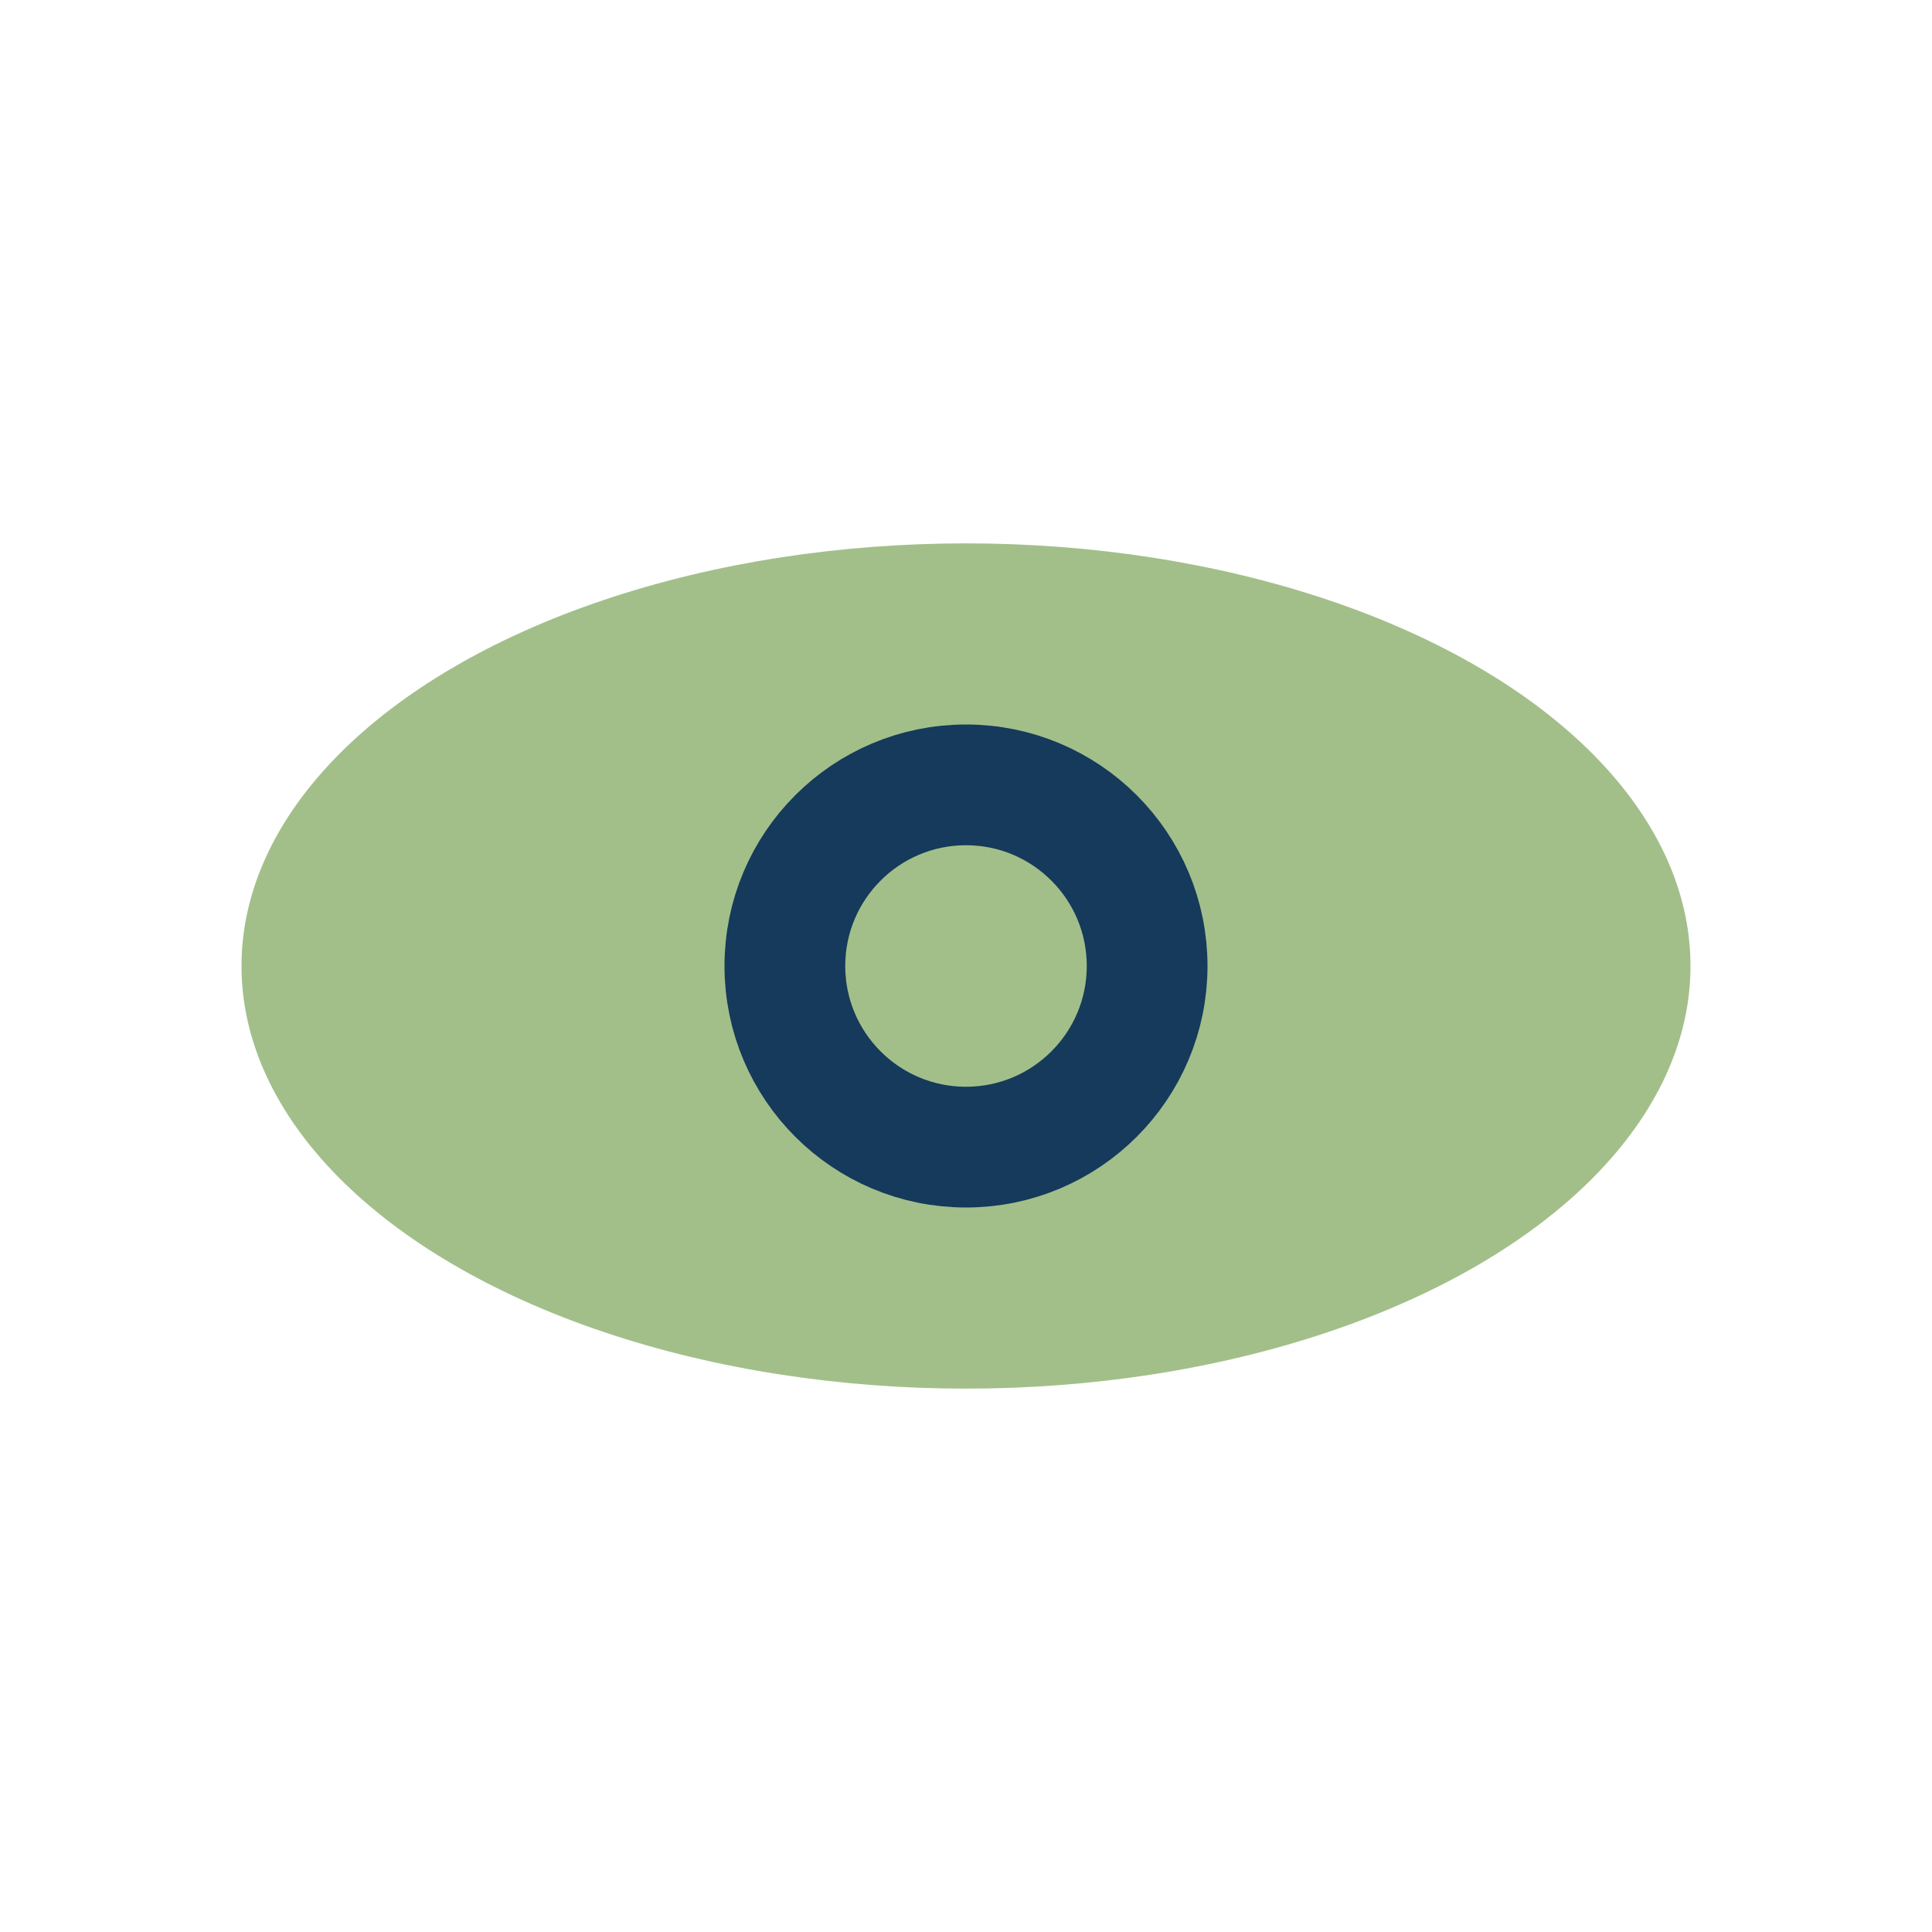
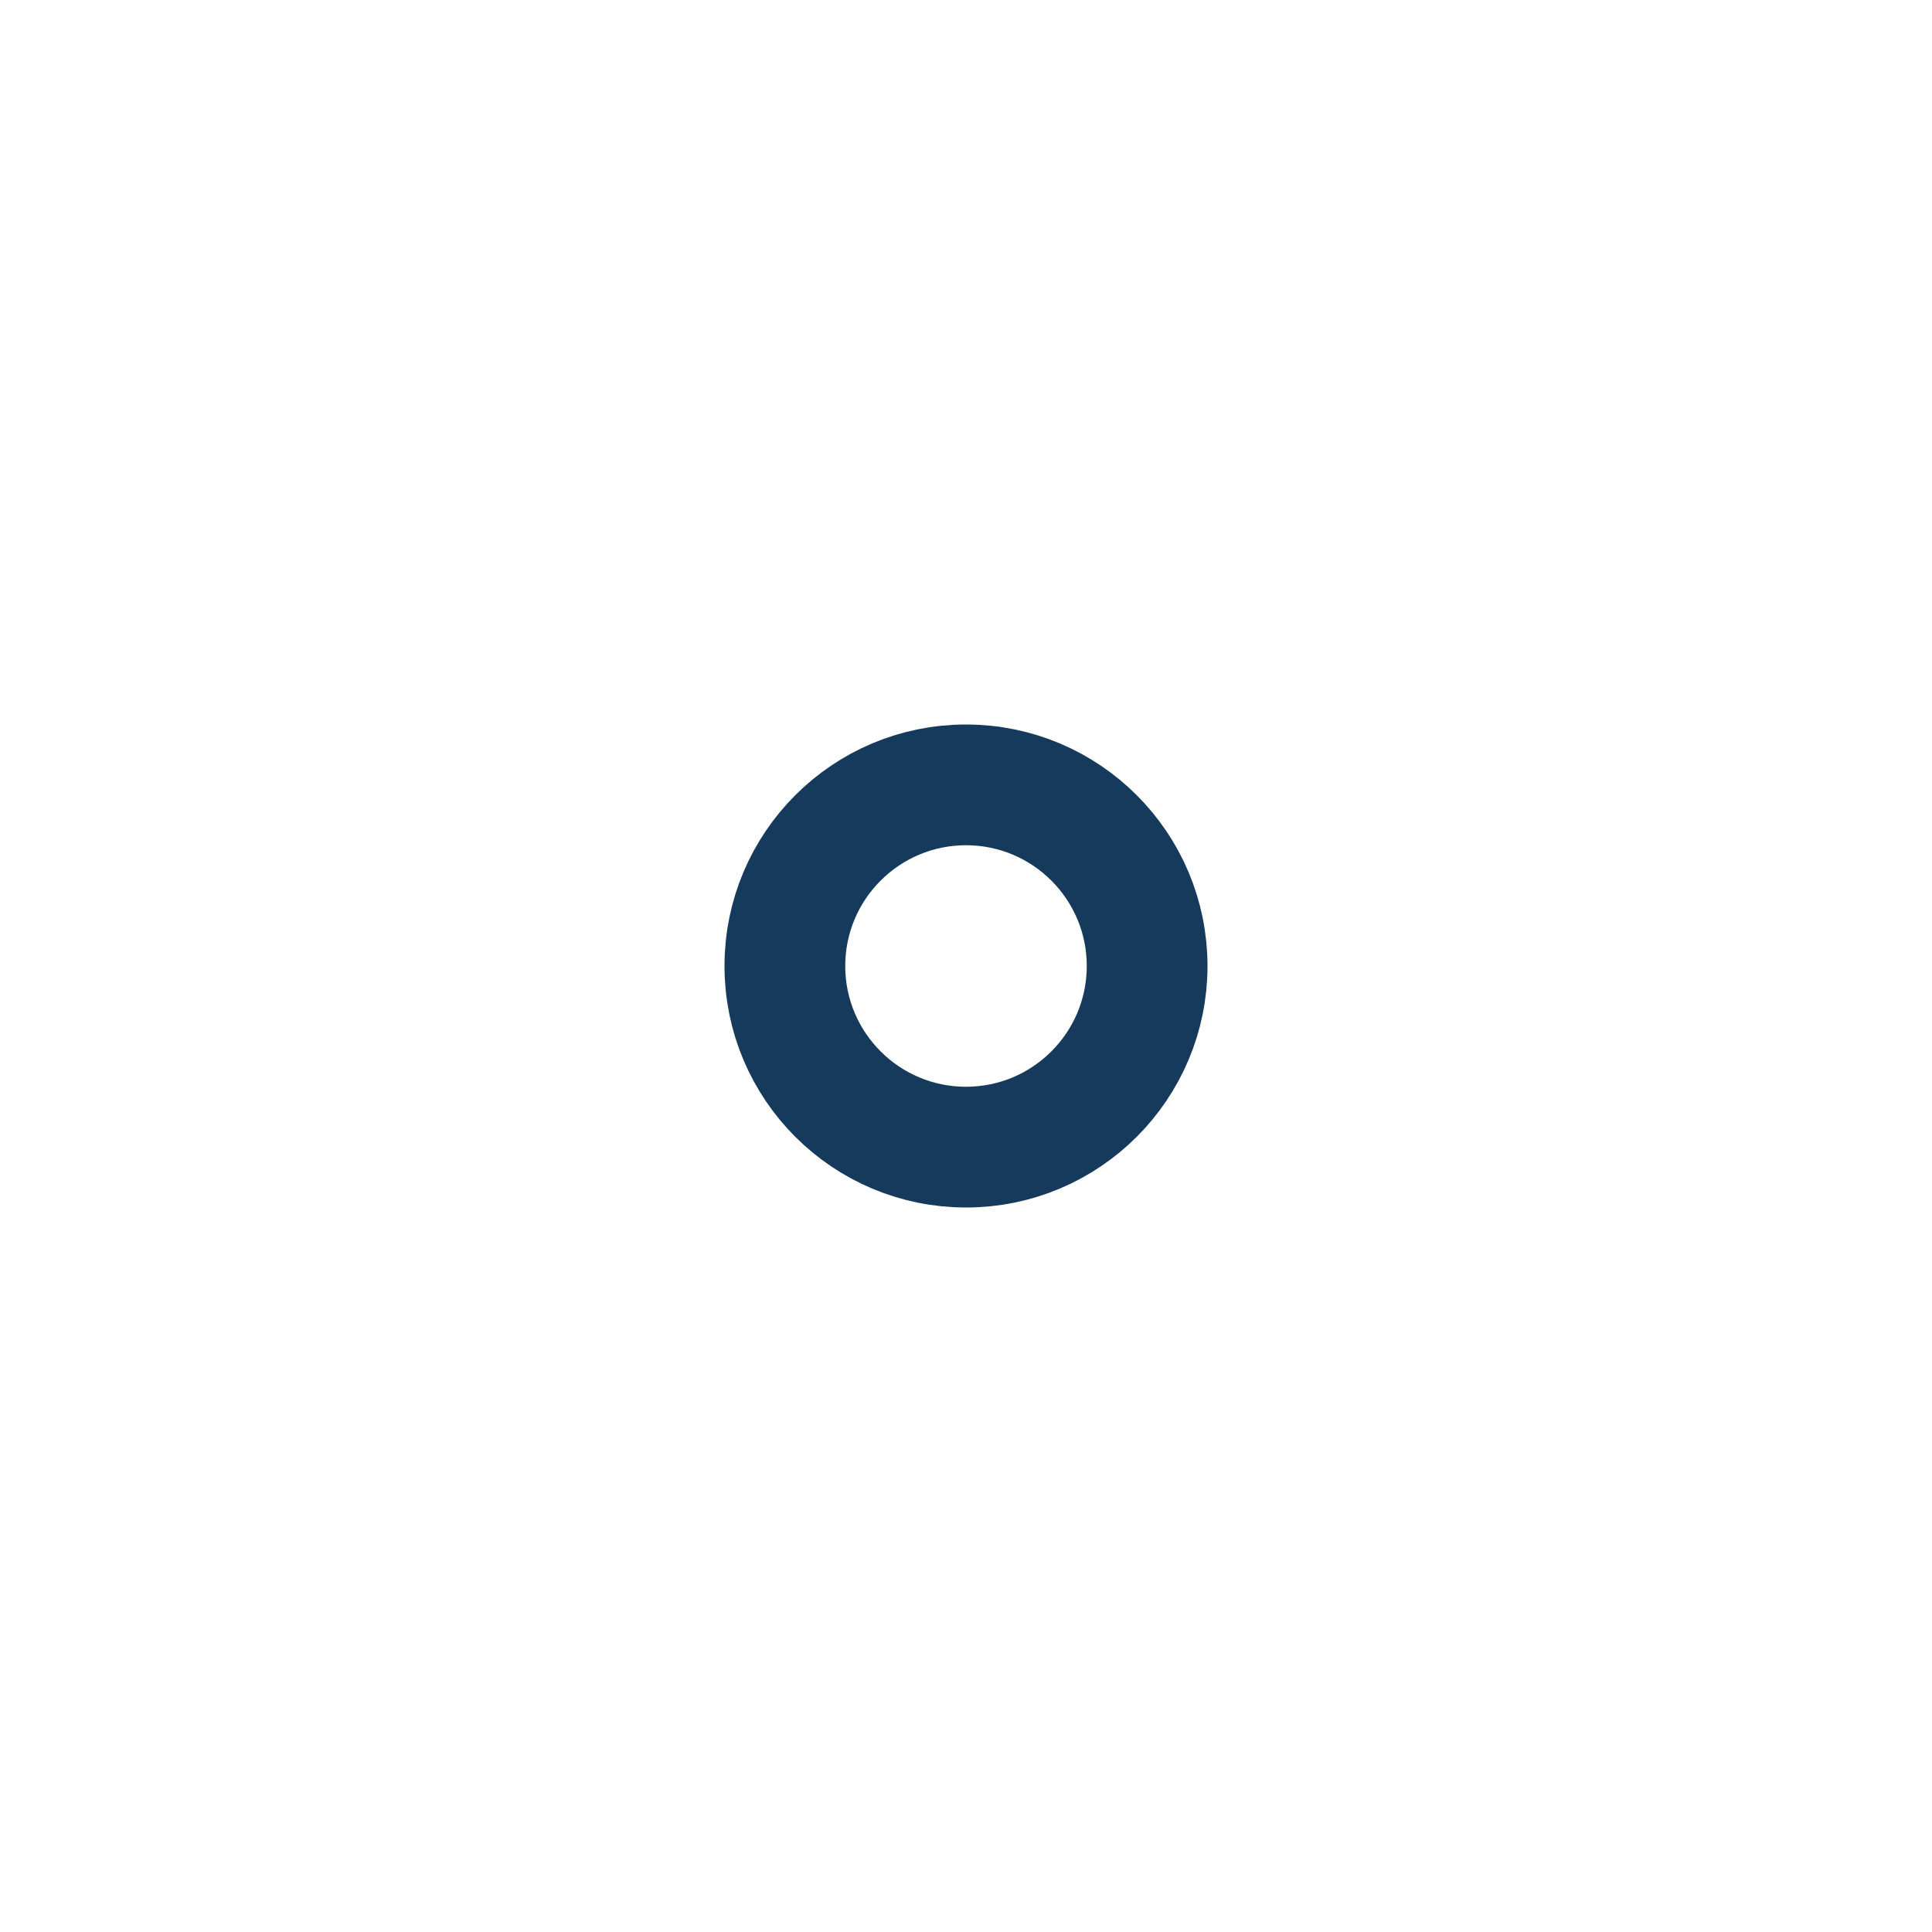
<svg xmlns="http://www.w3.org/2000/svg" width="32" height="32" viewBox="0 0 32 32">
-   <ellipse cx="16" cy="16" rx="12" ry="7" fill="#A2BF8A" />
  <circle cx="16" cy="16" r="3" fill="none" stroke="#153A5B" stroke-width="2" />
</svg>